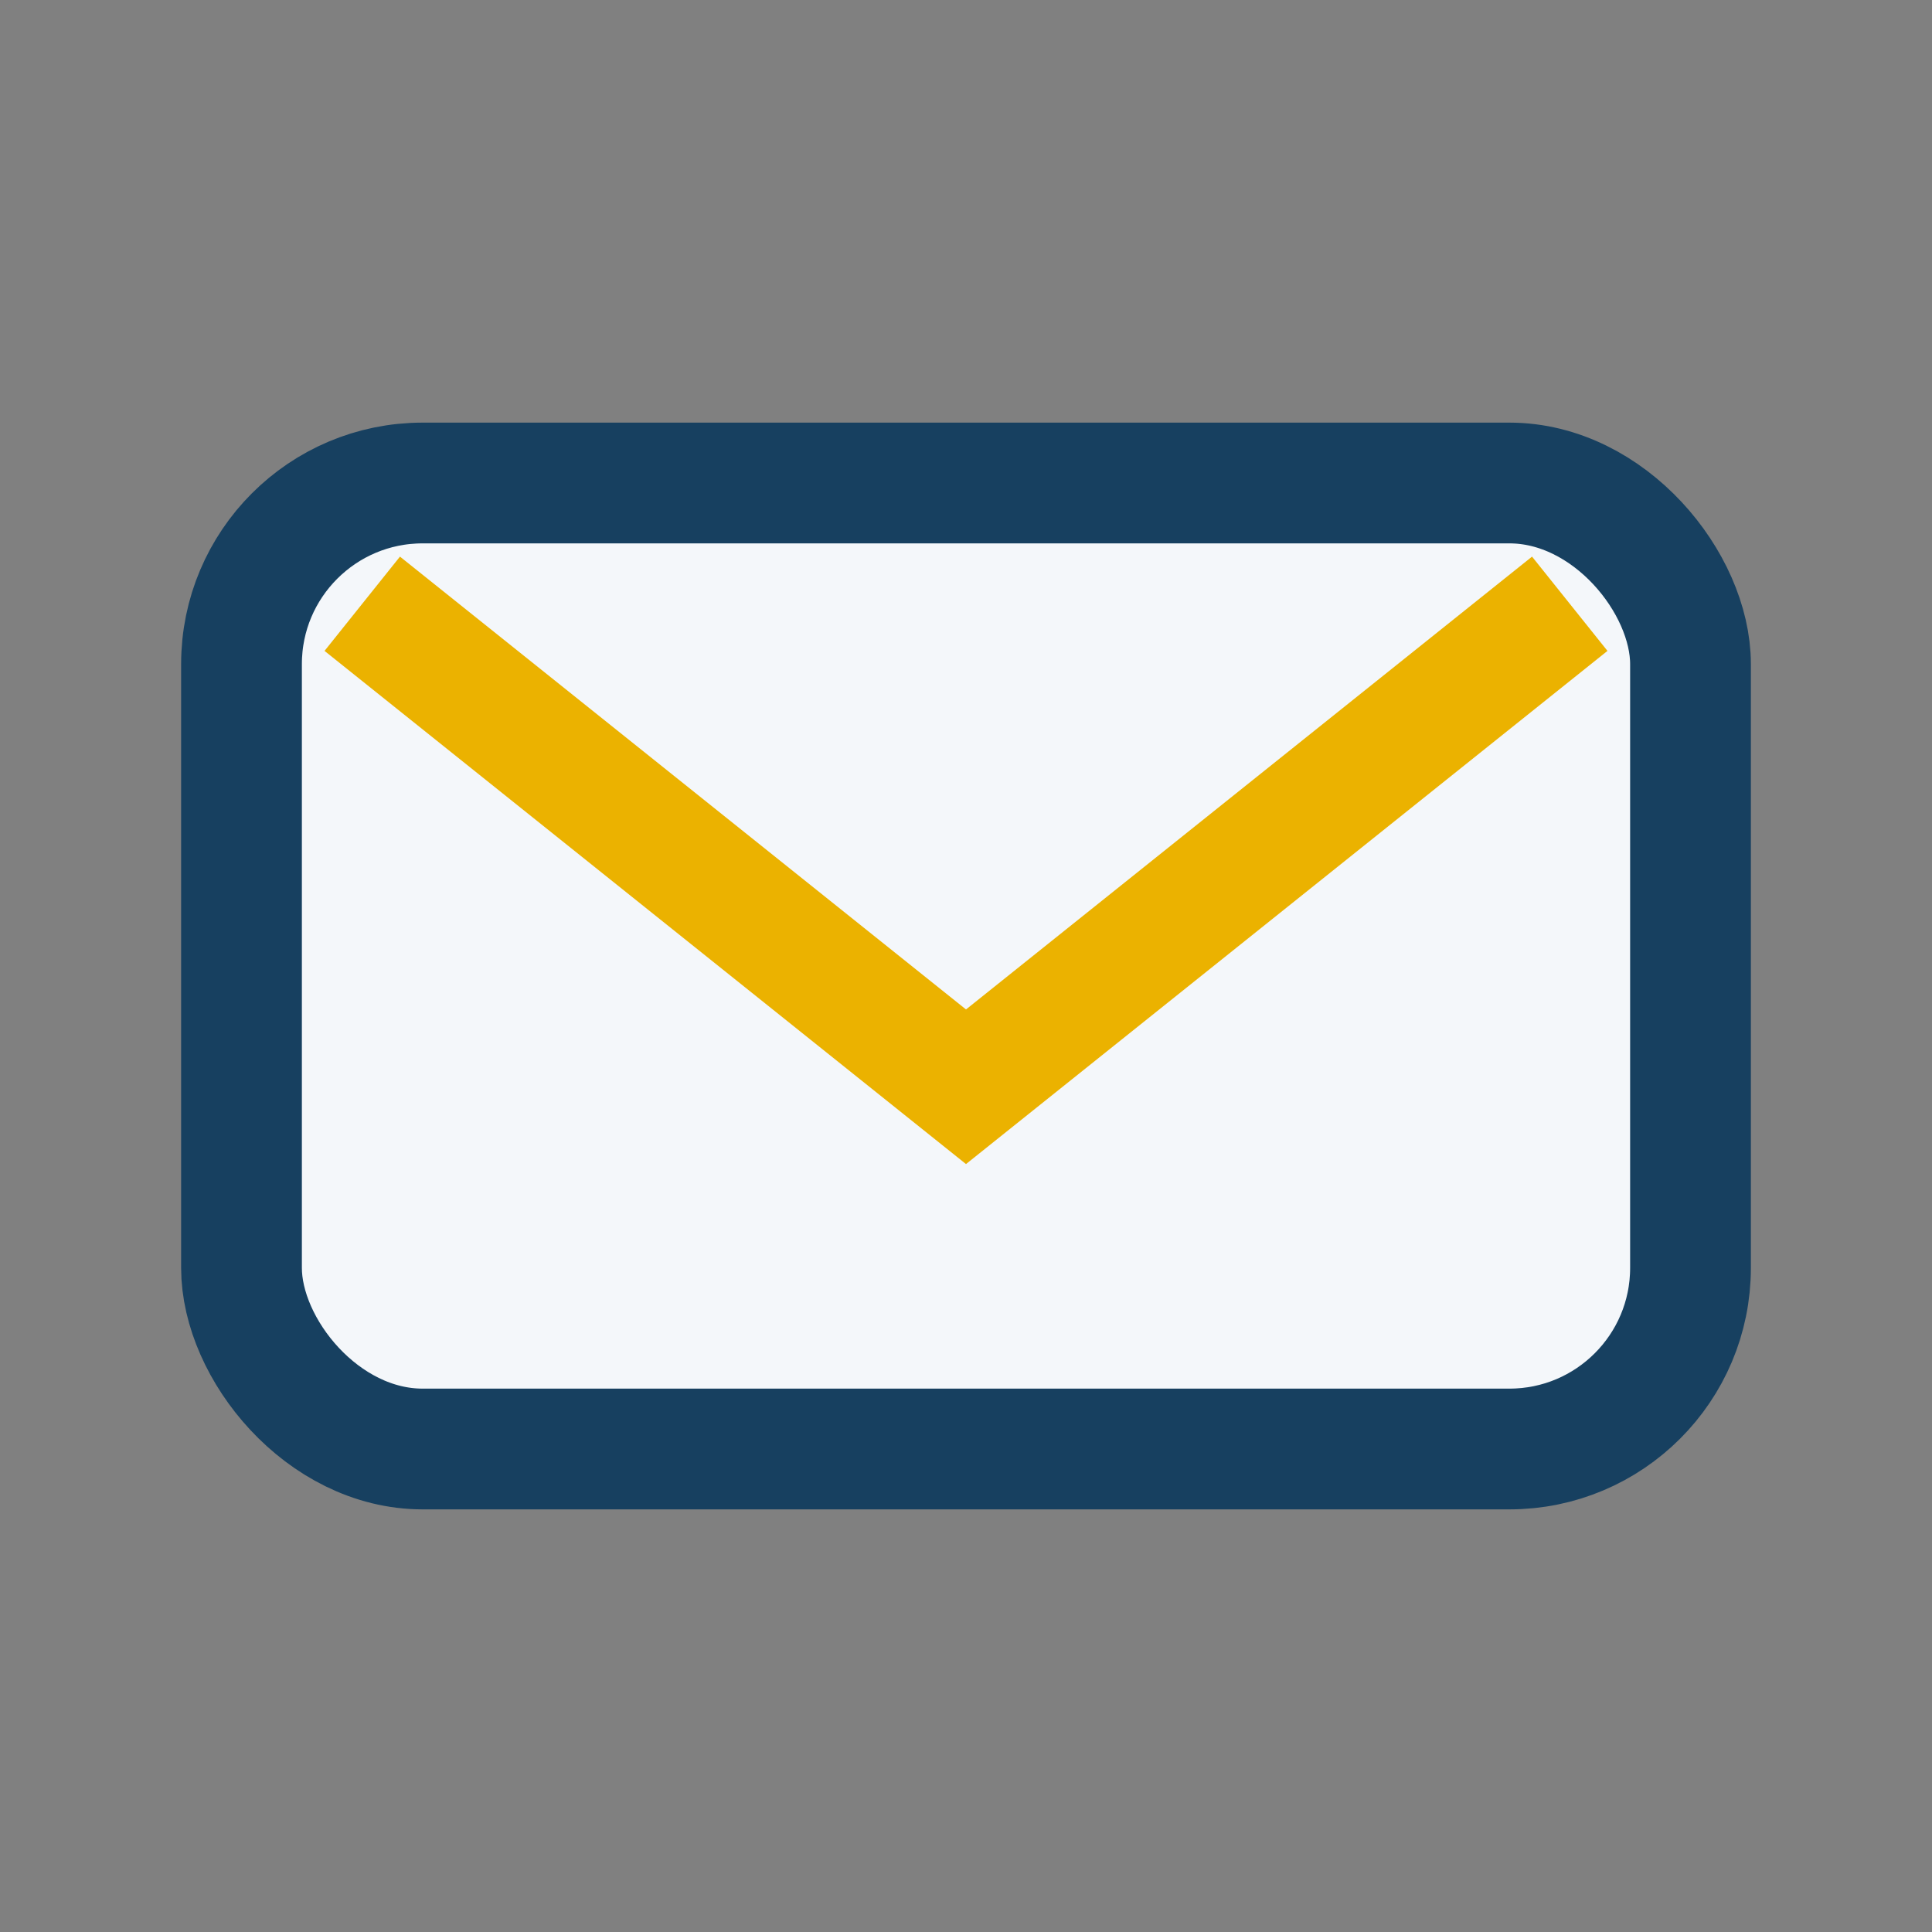
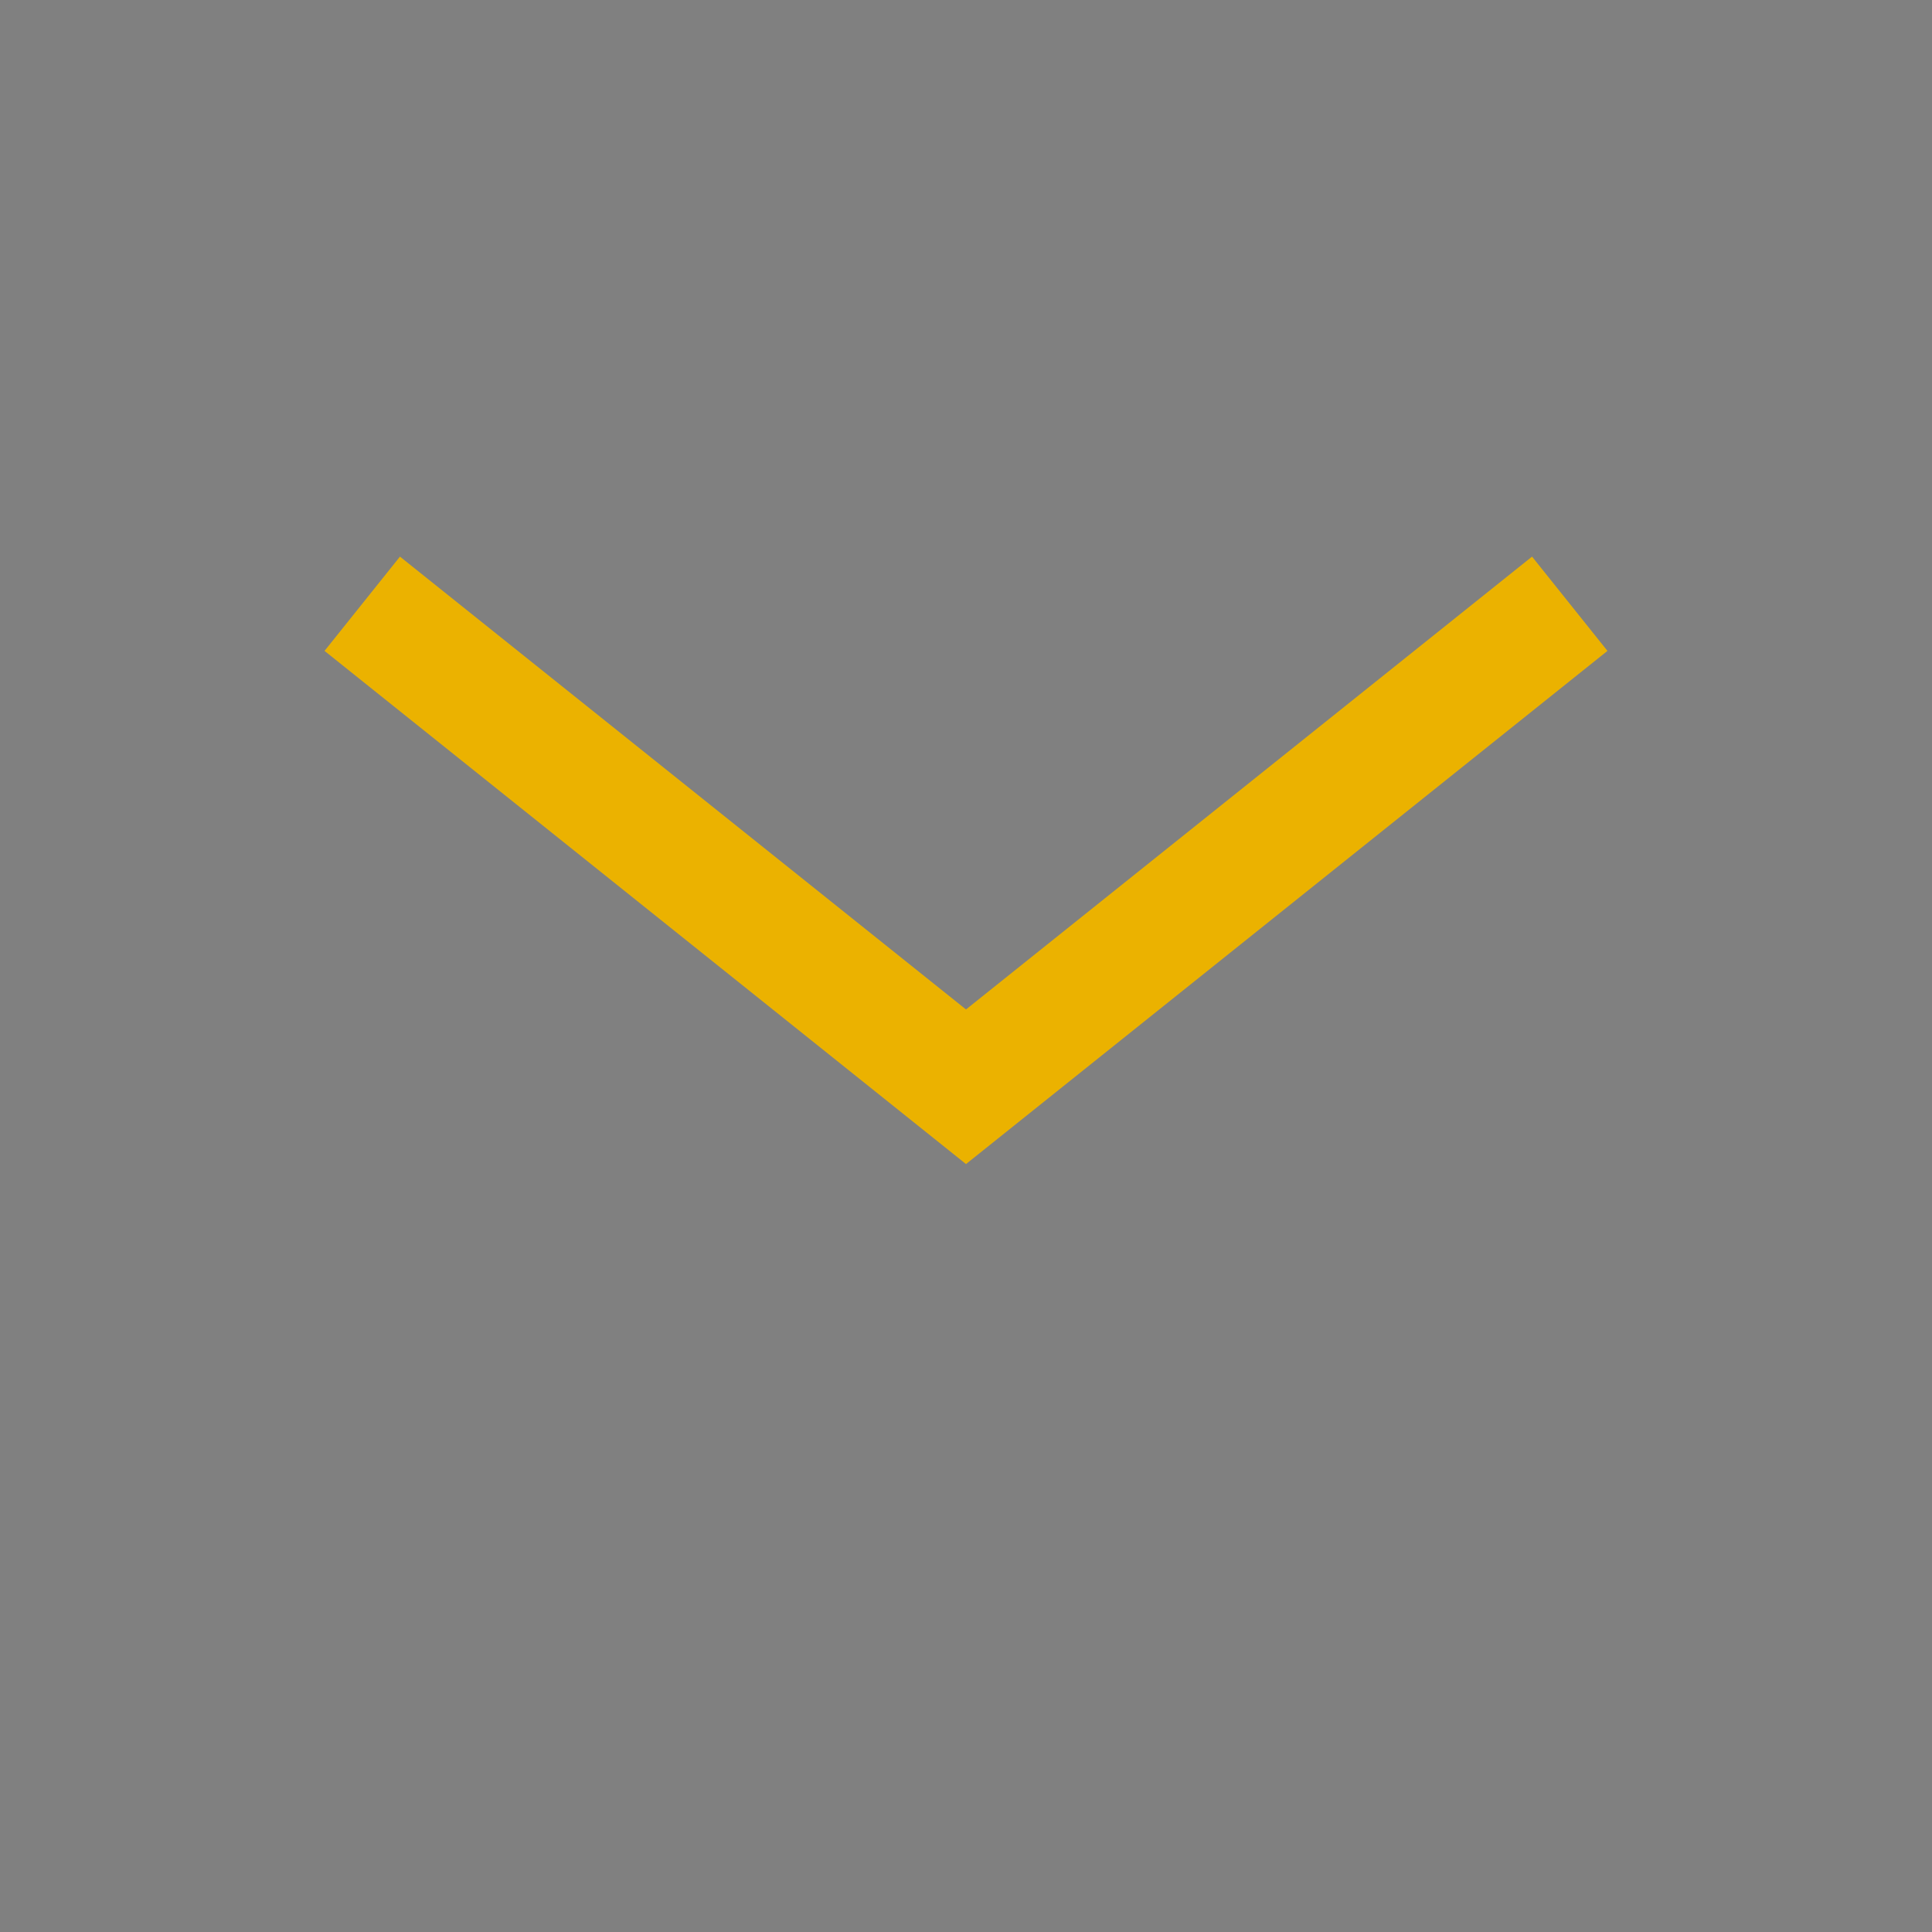
<svg xmlns="http://www.w3.org/2000/svg" width="32" height="32" viewBox="0 0 32 32">
  <rect x="0" y="0" width="32" height="32" fill="#808080" stroke="none" />
-   <rect x="4" y="8" width="24" height="16" rx="3" fill="#F4F7FA" stroke="#174060" stroke-width="2" />
  <path d="M6 10l10 8 10-8" stroke="#EBB200" stroke-width="2" fill="none" />
</svg>